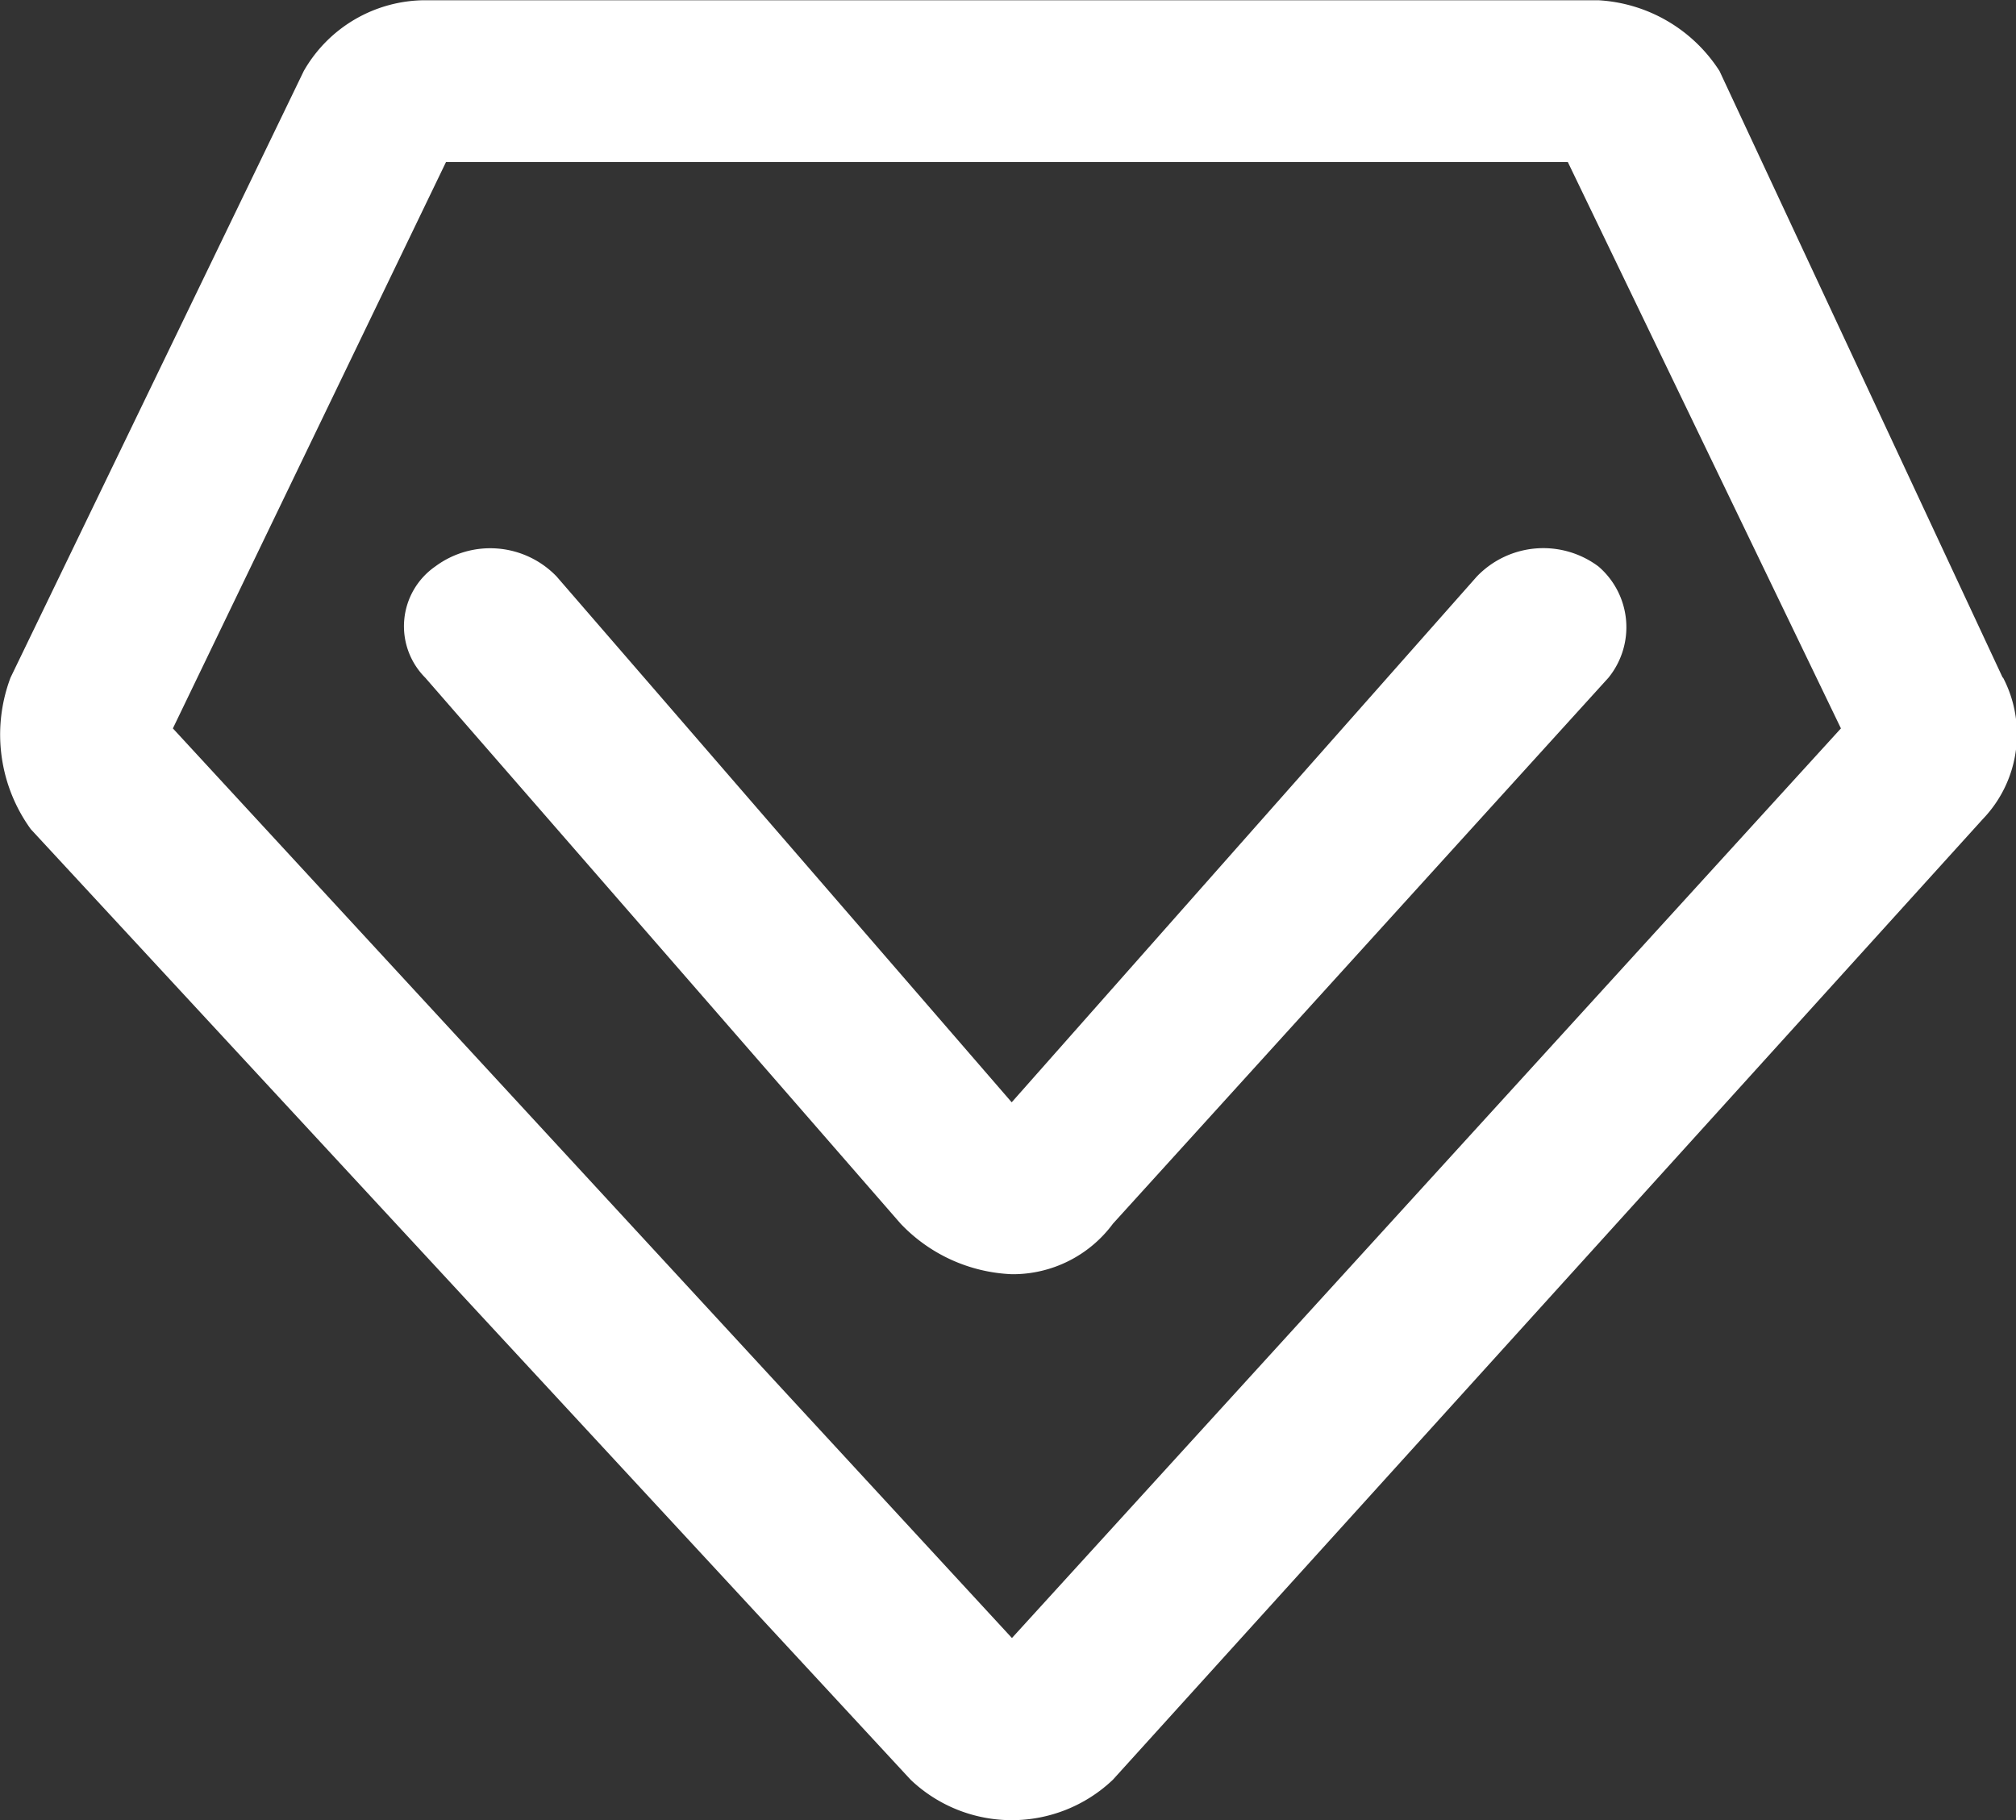
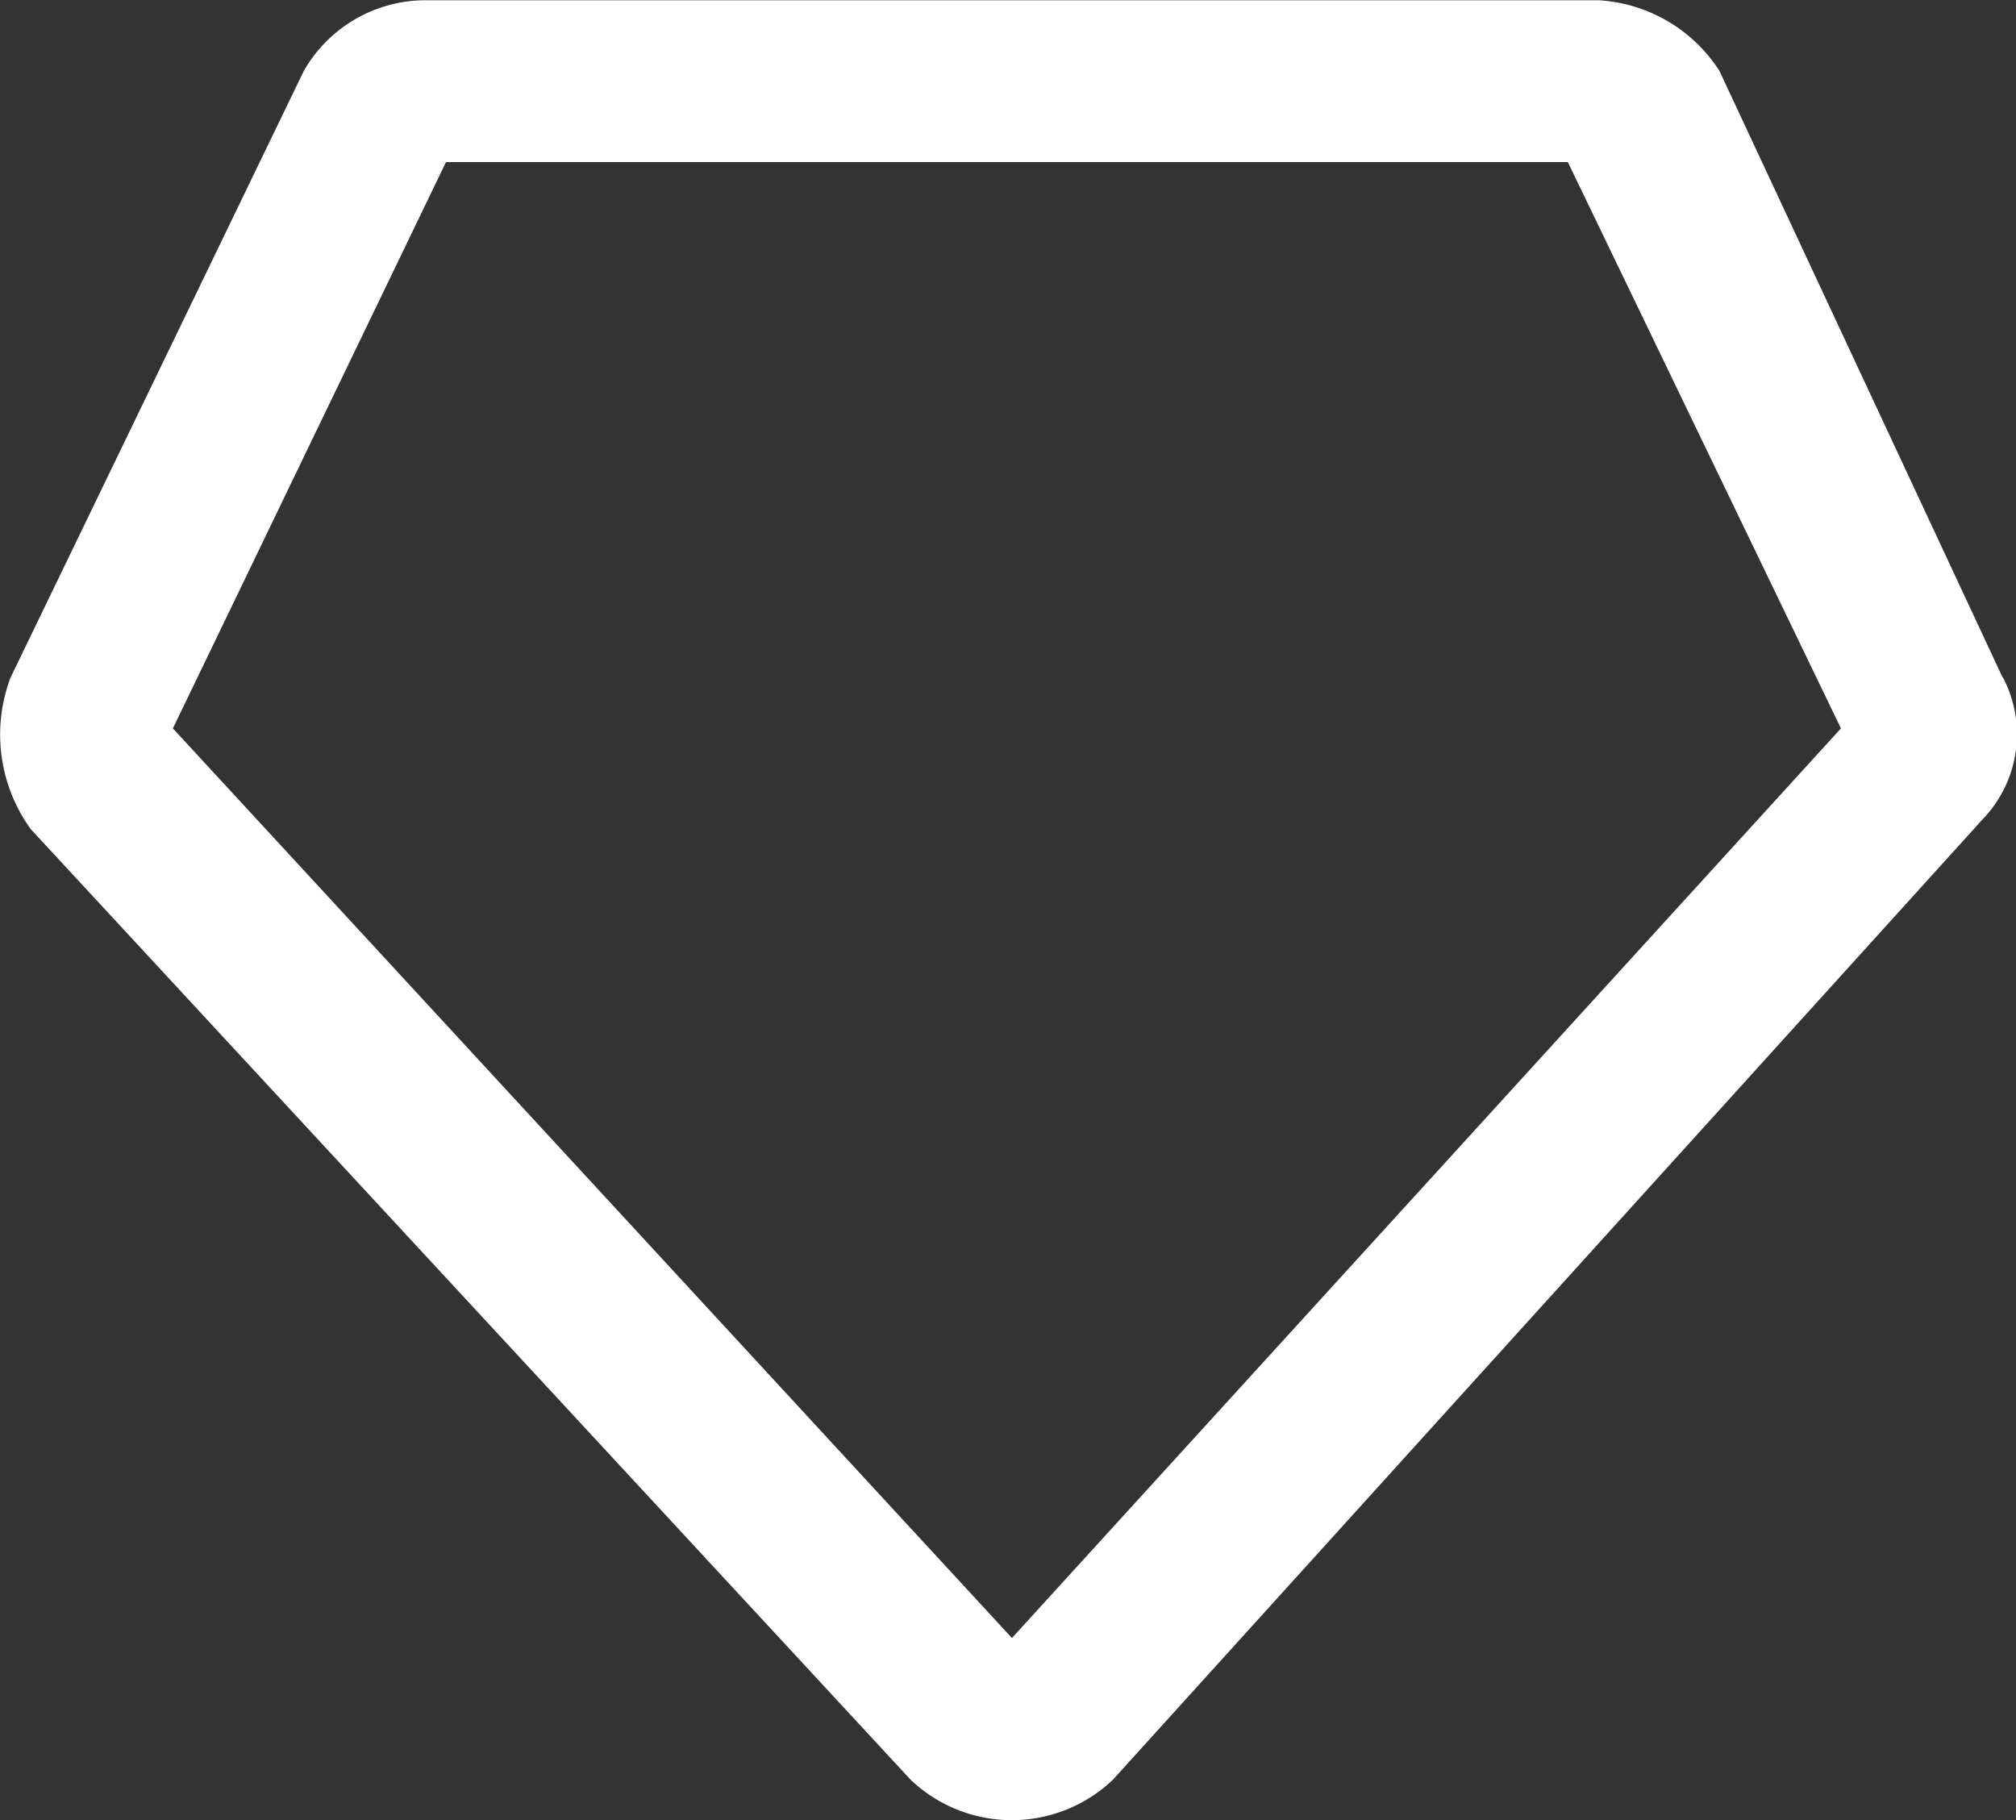
<svg xmlns="http://www.w3.org/2000/svg" width="16.617" height="15.004" viewBox="0 0 16.617 15.004">
  <rect x="0" y="0" width="16.617" height="15.004" fill="#333333" stroke="none" />
  <g id="专业_专业课" data-name="专业 专业课" transform="translate(-46.357 -93.09)">
    <path id="路径_217" data-name="路径 217" d="M62.864,98.675l-2.334-5a1.271,1.271,0,0,0-1-.583H49.861a1.156,1.156,0,0,0-1,.583l-2.417,5a1.33,1.33,0,0,0,.167,1.25l7.252,7.835a1.209,1.209,0,0,0,1.667,0L62.7,99.842a1.009,1.009,0,0,0,.167-1.167ZM54.7,106.594l-6.918-7.5,2.251-4.668H59.28l2.251,4.668-6.835,7.5Z" fill="#fff" />
-     <path id="路径_218" data-name="路径 218" d="M240.93,345.549l-3.834,4.334-3.751-4.334a.759.759,0,0,0-1-.083.6.6,0,0,0-.083.917l3.918,4.5a1.339,1.339,0,0,0,.917.417,1.026,1.026,0,0,0,.834-.417l4.084-4.5a.66.66,0,0,0-.083-.917A.759.759,0,0,0,240.93,345.549Z" transform="translate(-182.4 -247.707)" fill="#fff" />
  </g>
</svg>